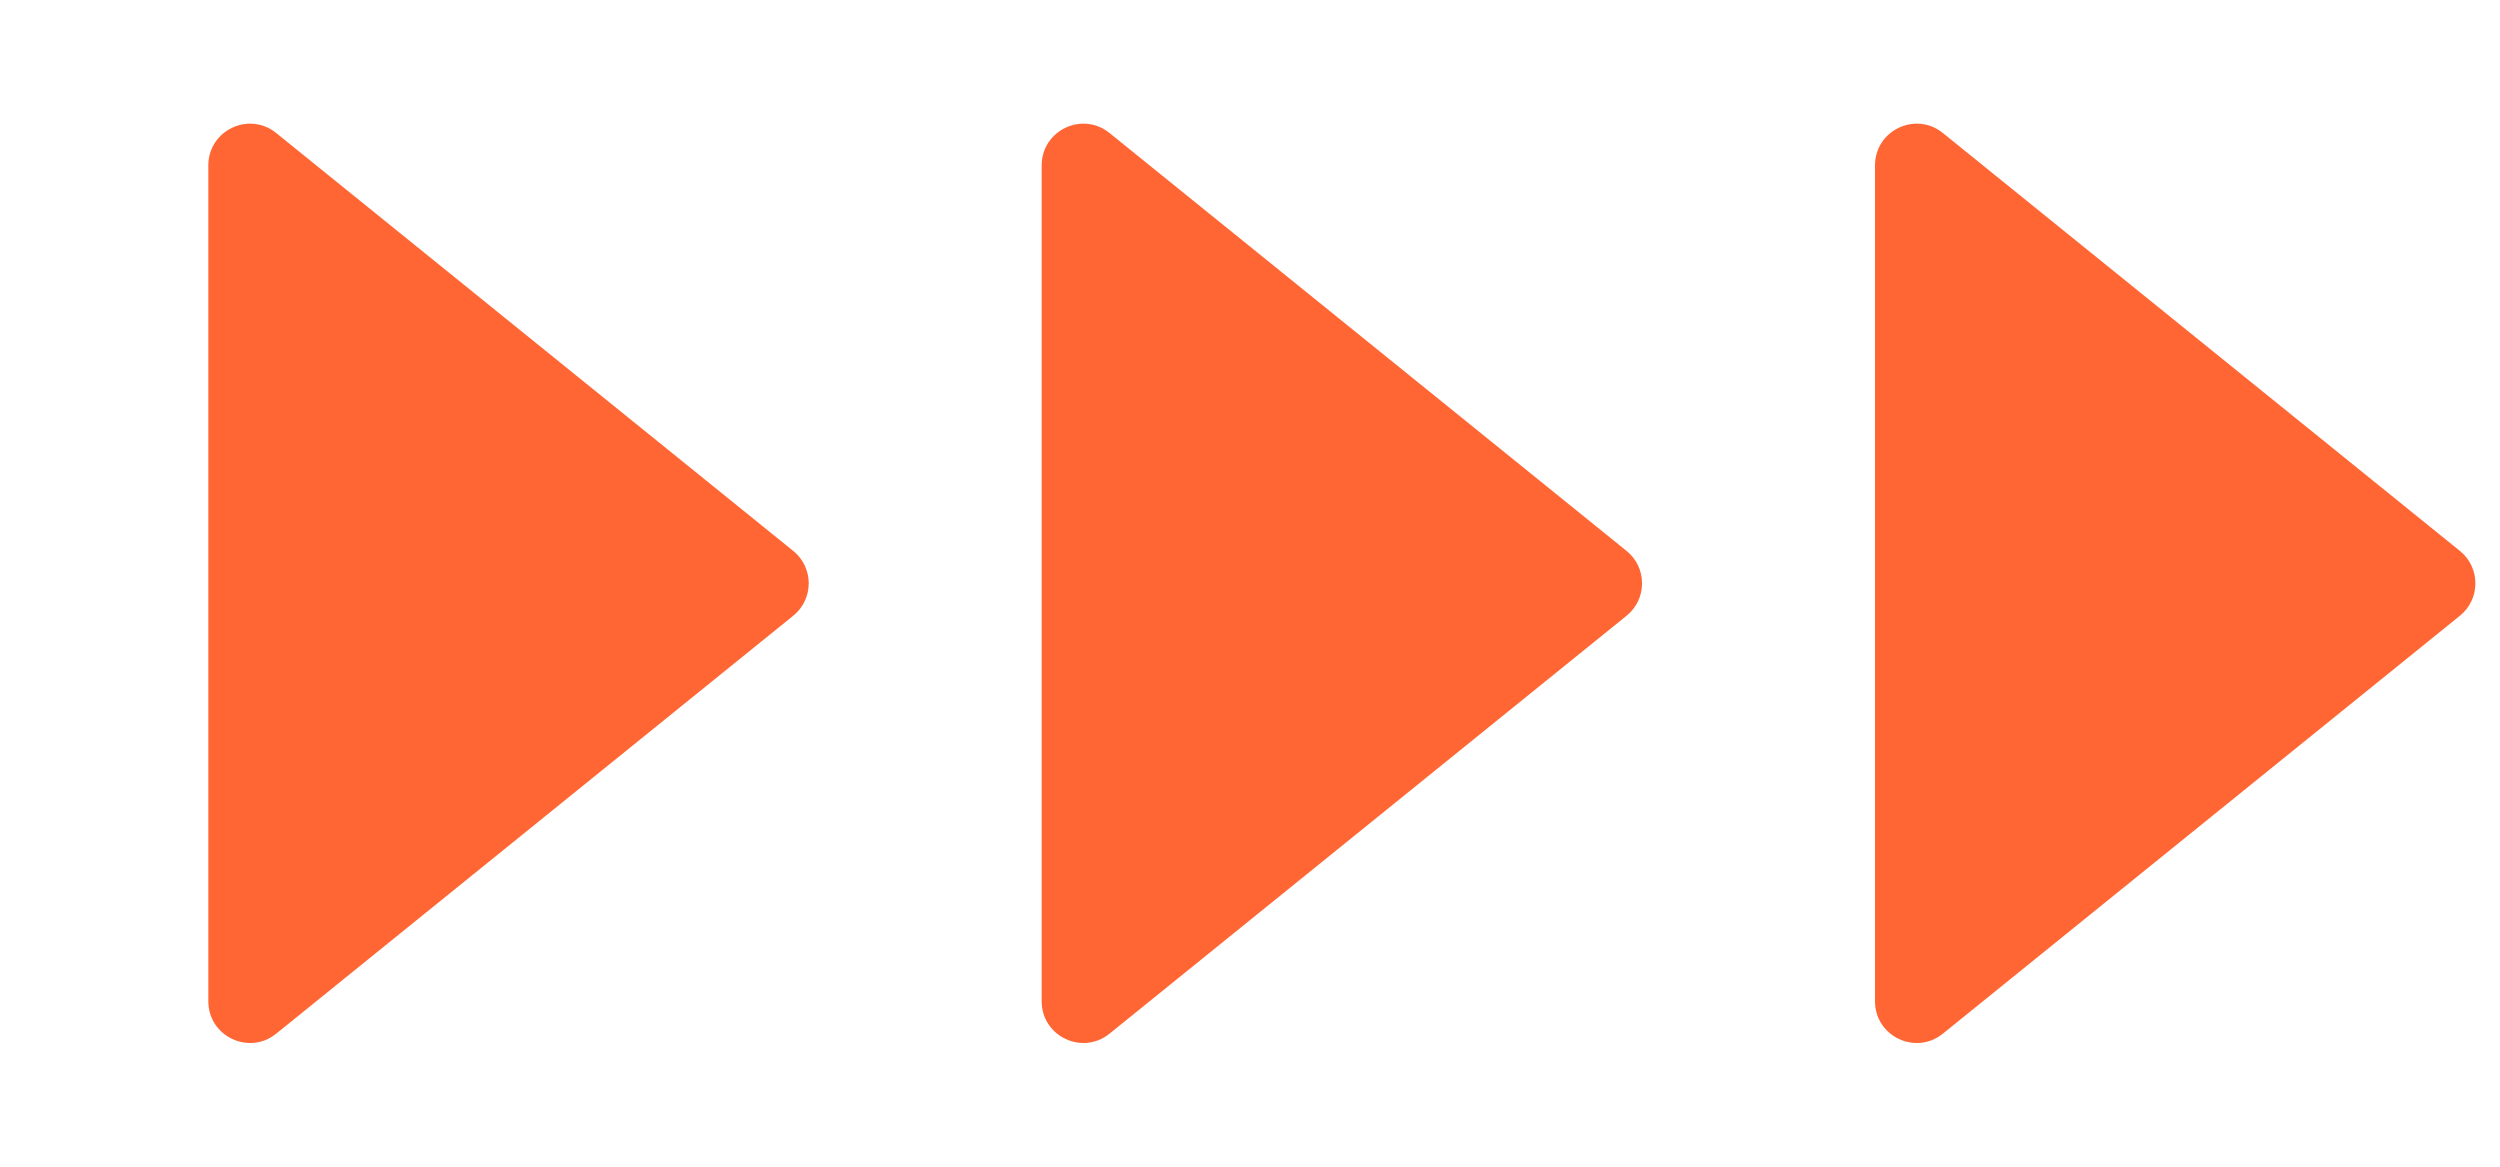
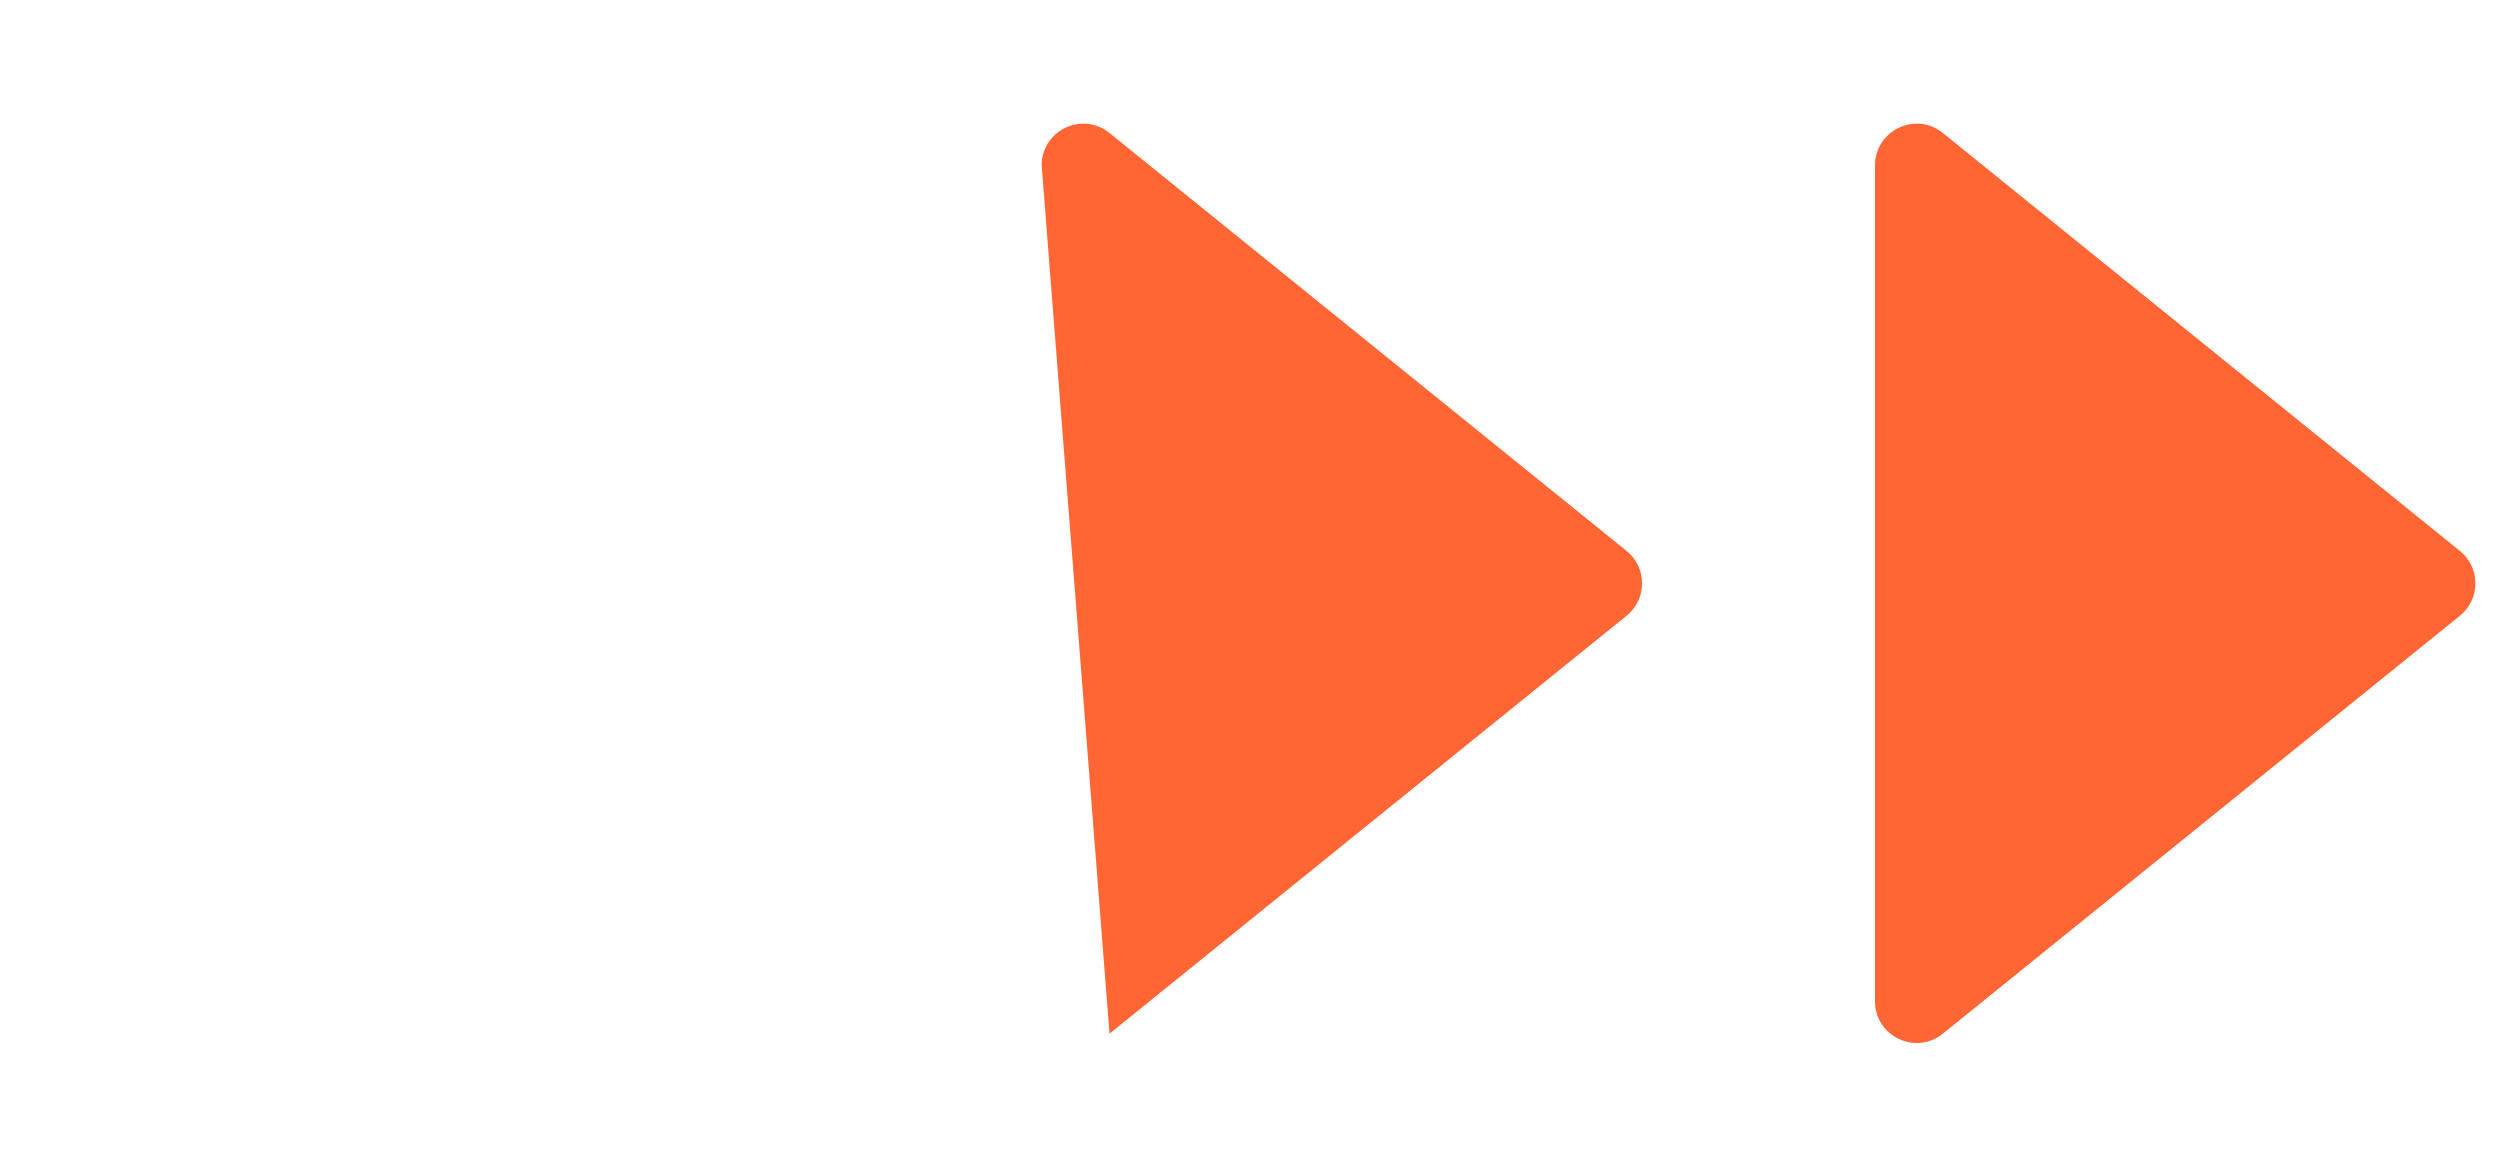
<svg xmlns="http://www.w3.org/2000/svg" width="120" height="56" viewBox="0 0 120 56" fill="none">
-   <path d="M38.076 26.445C39.066 27.245 39.066 28.755 38.076 29.555L13.257 49.616C11.949 50.673 10 49.742 10 48.06L10 7.94C10 6.258 11.949 5.327 13.257 6.384L38.076 26.445Z" fill="#FF6633" />
-   <path d="M78.076 26.445C79.066 27.245 79.066 28.755 78.076 29.555L53.257 49.616C51.949 50.673 50 49.742 50 48.06L50 7.94C50 6.258 51.949 5.327 53.257 6.384L78.076 26.445Z" fill="#FF6633" />
+   <path d="M78.076 26.445C79.066 27.245 79.066 28.755 78.076 29.555L53.257 49.616L50 7.94C50 6.258 51.949 5.327 53.257 6.384L78.076 26.445Z" fill="#FF6633" />
  <path d="M118.076 26.445C119.066 27.245 119.066 28.755 118.076 29.555L93.257 49.616C91.949 50.673 90 49.742 90 48.06L90 7.94C90 6.258 91.949 5.327 93.257 6.384L118.076 26.445Z" fill="#FF6633" />
</svg>